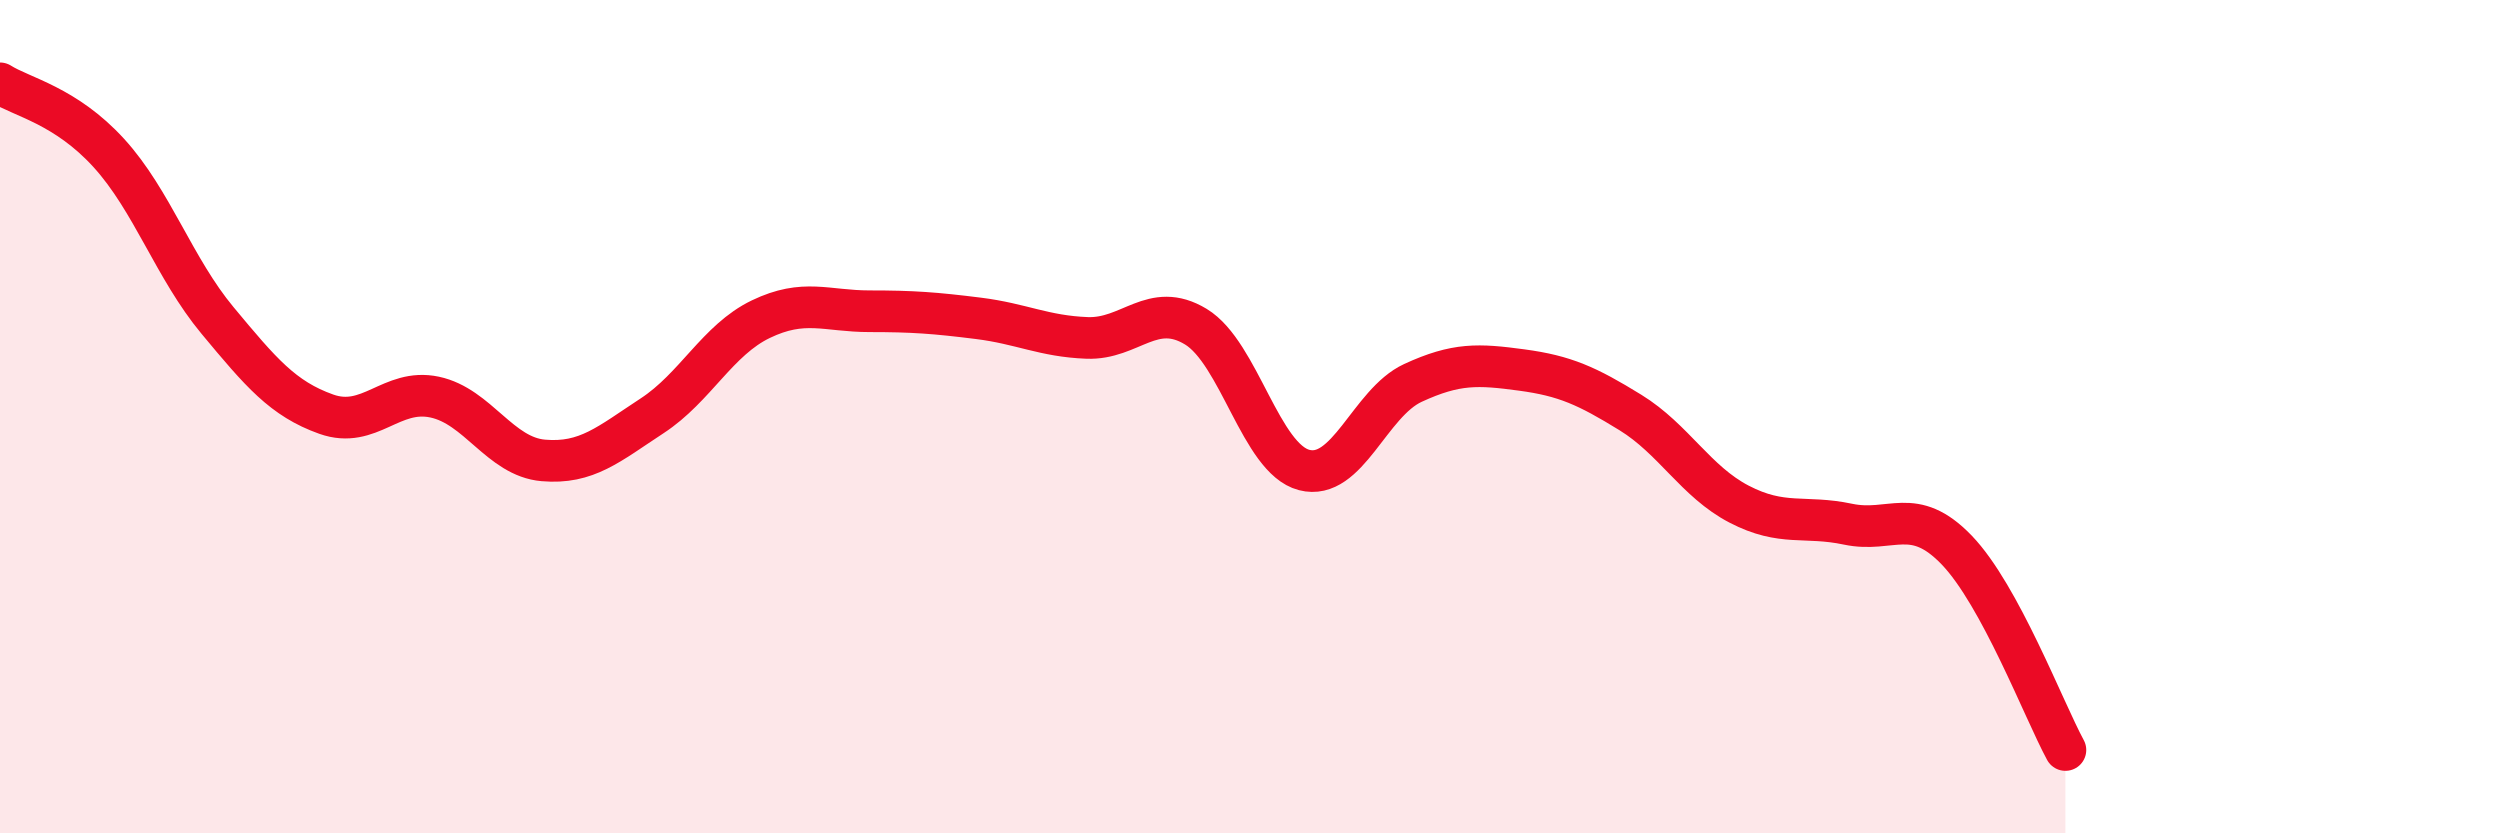
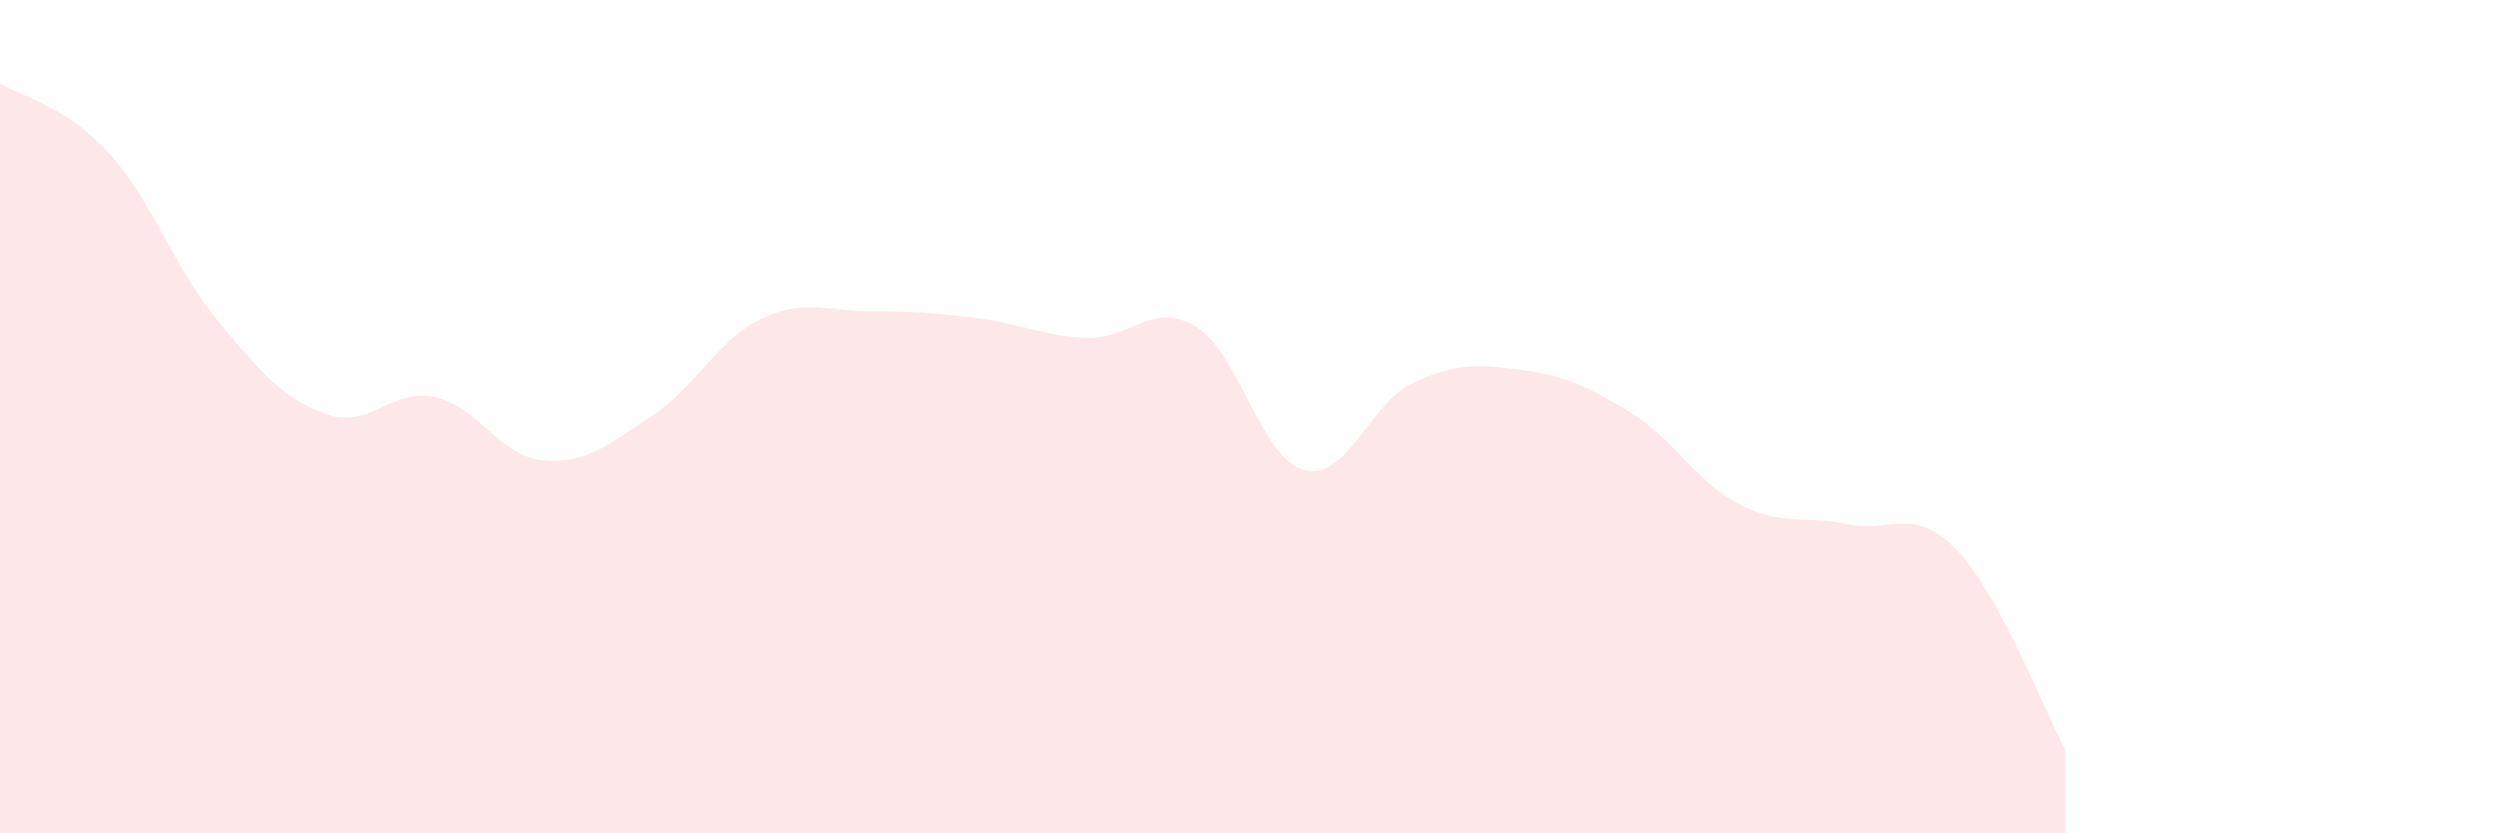
<svg xmlns="http://www.w3.org/2000/svg" width="60" height="20" viewBox="0 0 60 20">
  <path d="M 0,2 C 0.52,2.33 1.57,2.53 2.61,3.67 C 3.65,4.81 4.18,6.44 5.22,7.69 C 6.26,8.94 6.79,9.57 7.83,9.94 C 8.87,10.31 9.39,9.31 10.43,9.53 C 11.47,9.75 12,10.96 13.04,11.05 C 14.08,11.14 14.61,10.66 15.65,9.98 C 16.69,9.3 17.22,8.16 18.26,7.66 C 19.3,7.16 19.83,7.47 20.87,7.47 C 21.91,7.47 22.44,7.51 23.48,7.64 C 24.52,7.77 25.05,8.07 26.09,8.11 C 27.13,8.15 27.66,7.21 28.7,7.84 C 29.74,8.47 30.26,11.01 31.3,11.28 C 32.34,11.55 32.87,9.67 33.91,9.19 C 34.95,8.71 35.48,8.74 36.52,8.88 C 37.56,9.02 38.09,9.26 39.13,9.9 C 40.17,10.54 40.7,11.56 41.74,12.1 C 42.78,12.64 43.31,12.36 44.35,12.58 C 45.39,12.8 45.92,12.12 46.96,13.2 C 48,14.28 49.05,17.04 49.57,18L49.57 20L0 20Z" fill="#EB0A25" opacity="0.1" stroke-linecap="round" stroke-linejoin="round" />
-   <path d="M 0,2 C 0.52,2.33 1.57,2.53 2.61,3.67 C 3.65,4.81 4.18,6.44 5.22,7.69 C 6.26,8.94 6.79,9.57 7.83,9.94 C 8.87,10.31 9.39,9.31 10.43,9.53 C 11.47,9.75 12,10.96 13.04,11.05 C 14.08,11.14 14.61,10.66 15.65,9.98 C 16.69,9.3 17.22,8.16 18.26,7.66 C 19.3,7.16 19.83,7.47 20.87,7.47 C 21.91,7.47 22.44,7.51 23.48,7.64 C 24.52,7.77 25.05,8.07 26.09,8.11 C 27.13,8.15 27.66,7.21 28.7,7.84 C 29.74,8.47 30.26,11.01 31.3,11.28 C 32.34,11.55 32.87,9.67 33.91,9.19 C 34.95,8.71 35.48,8.74 36.52,8.88 C 37.56,9.02 38.09,9.26 39.13,9.9 C 40.17,10.54 40.7,11.56 41.74,12.1 C 42.78,12.64 43.31,12.36 44.35,12.58 C 45.39,12.8 45.92,12.12 46.96,13.2 C 48,14.28 49.05,17.04 49.57,18" stroke="#EB0A25" stroke-width="1" fill="none" stroke-linecap="round" stroke-linejoin="round" />
</svg>